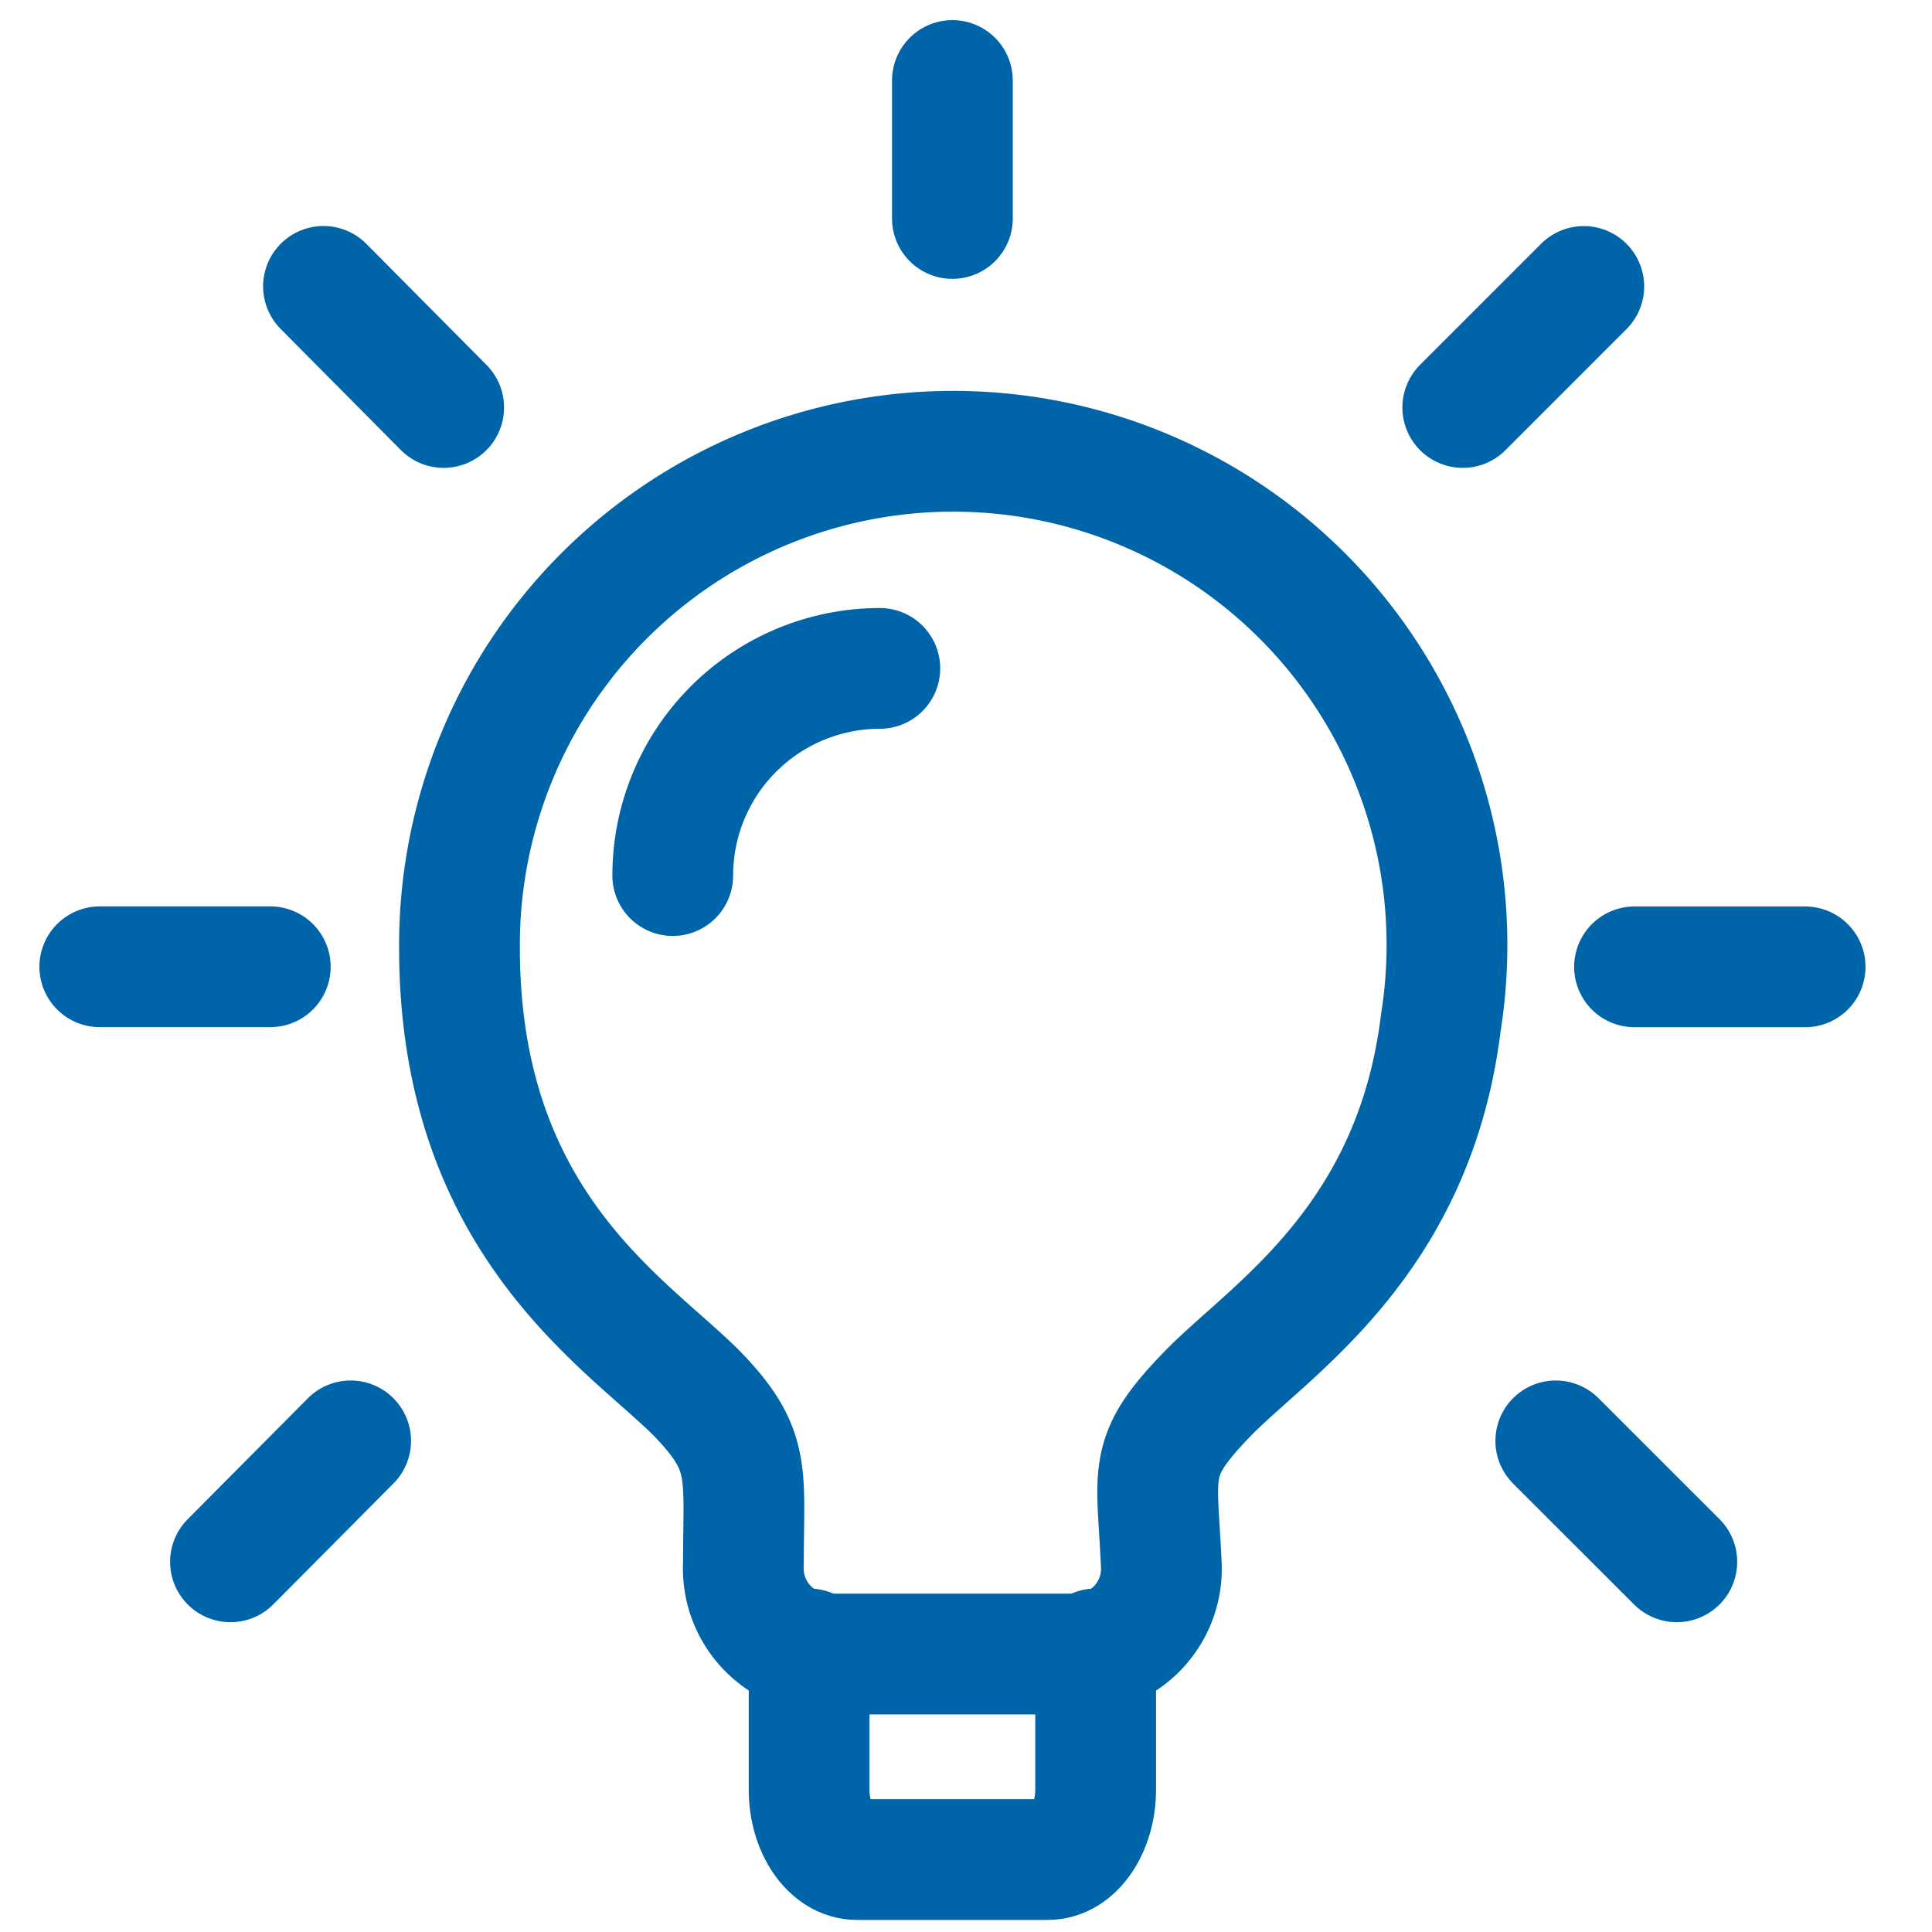
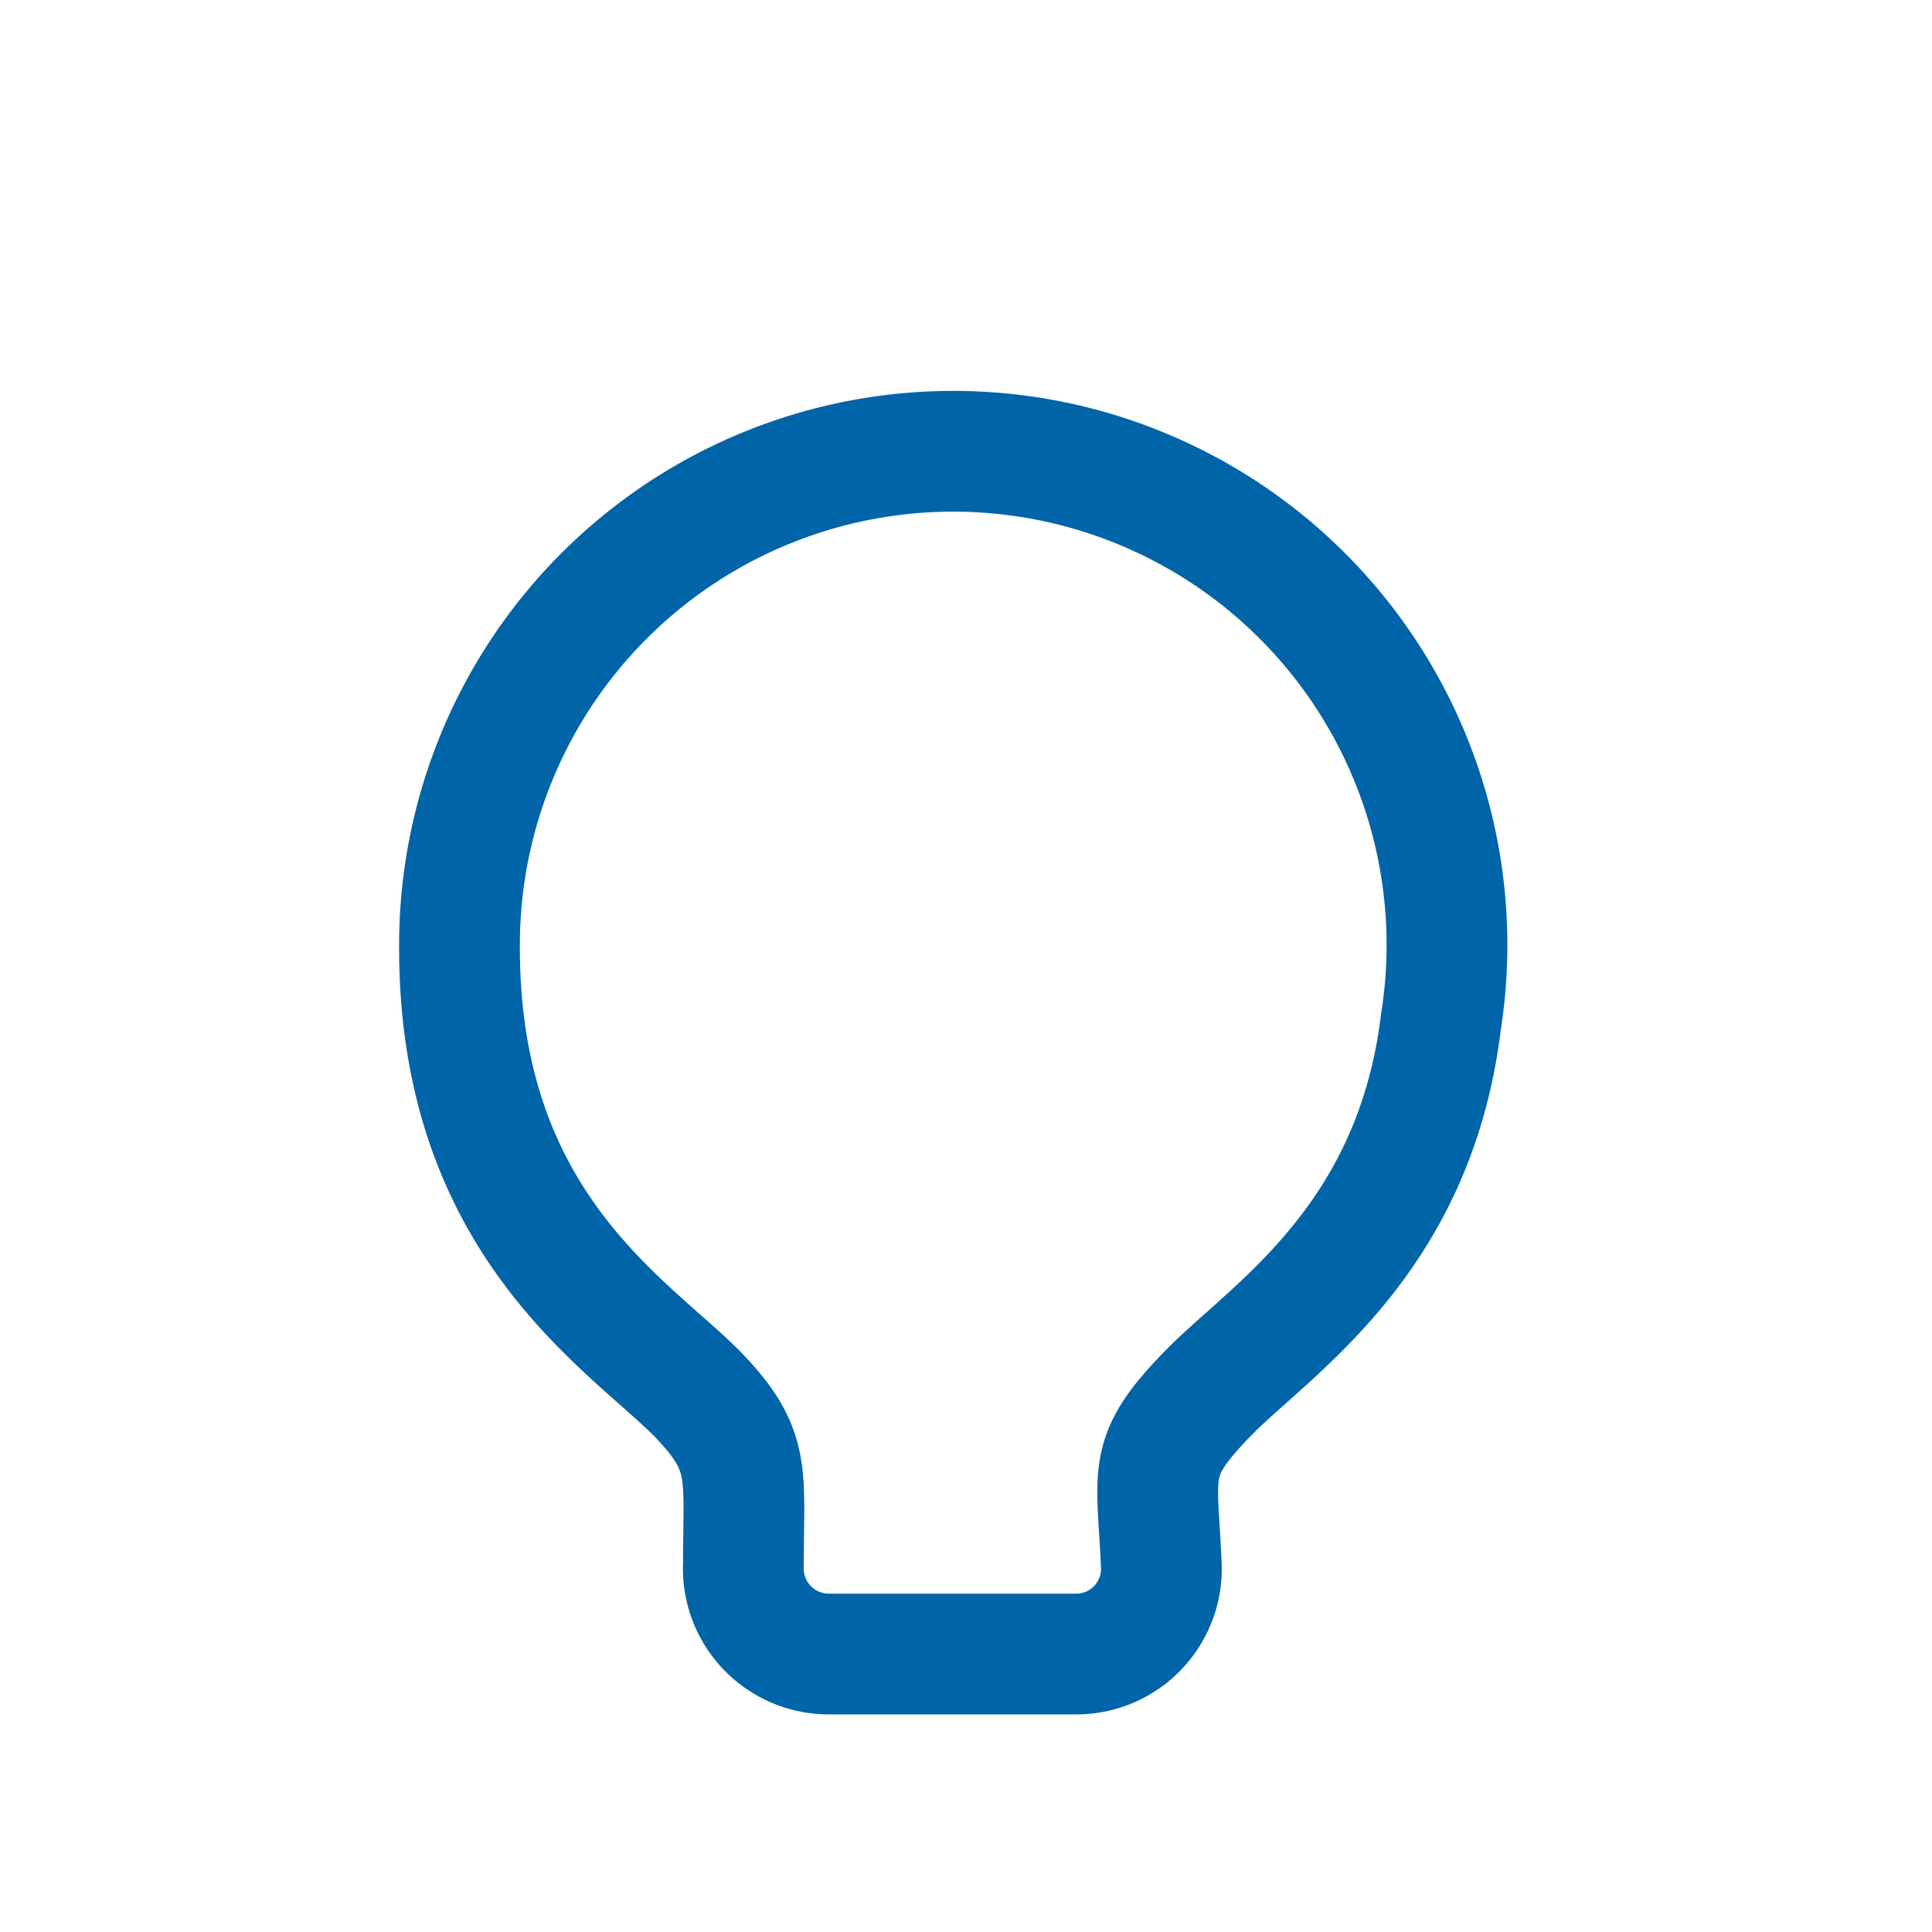
<svg xmlns="http://www.w3.org/2000/svg" width="48" height="48" viewBox="0 0 48 48" fill="none">
  <path d="M35.801 25.375c-.656 5.466-4.237 7.651-5.783 9.236-1.549 1.59-1.271 1.907-1.167 4.239.017.288-.025.578-.123.849-.099.272-.252.52-.45.731-.198.21-.438.378-.703.492-.266.114-.552.173-.841.172H20.59c-.289-.001-.575-.06-.84-.174-.265-.115-.504-.282-.703-.492-.198-.21-.352-.458-.451-.73a2.127 2.127 0 0 1-.126-.848c0-2.288.213-2.82-1.165-4.239-1.757-1.757-5.889-4.237-5.889-11.057a12.265 12.265 0 0 1 1-4.928c.67-1.556 1.655-2.956 2.894-4.113 1.238-1.156 2.703-2.044 4.301-2.606a12.265 12.265 0 0 1 4.985-.661c1.69.126 3.335.601 4.832 1.395 1.497.793 2.813 1.889 3.866 3.216a12.267 12.267 0 0 1 2.251 4.497c.432 1.638.519 3.348.257 5.022Z" stroke="#0064A9" stroke-width="3" stroke-linecap="round" stroke-linejoin="round" />
-   <path d="M20.102 40.967v3.495c0 .955.532 1.738 1.186 1.738h4.745c.659 0 1.188-.786 1.188-1.738v-3.495m-5.362-24.361c-1.365.001-2.673.543-3.638 1.508-.965.965-1.507 2.274-1.507 3.639m23.895 2.268h4.239M36.342 10.124l3.007-3.007m-.696 28.681 3.007 3.005M23.662 2v3.428M8.037 7.115l2.986 3.009M5.726 38.803l2.986-3.005m-1.997-11.779H2.479" stroke="#0064A9" stroke-width="3" stroke-linecap="round" stroke-linejoin="round" />
</svg>